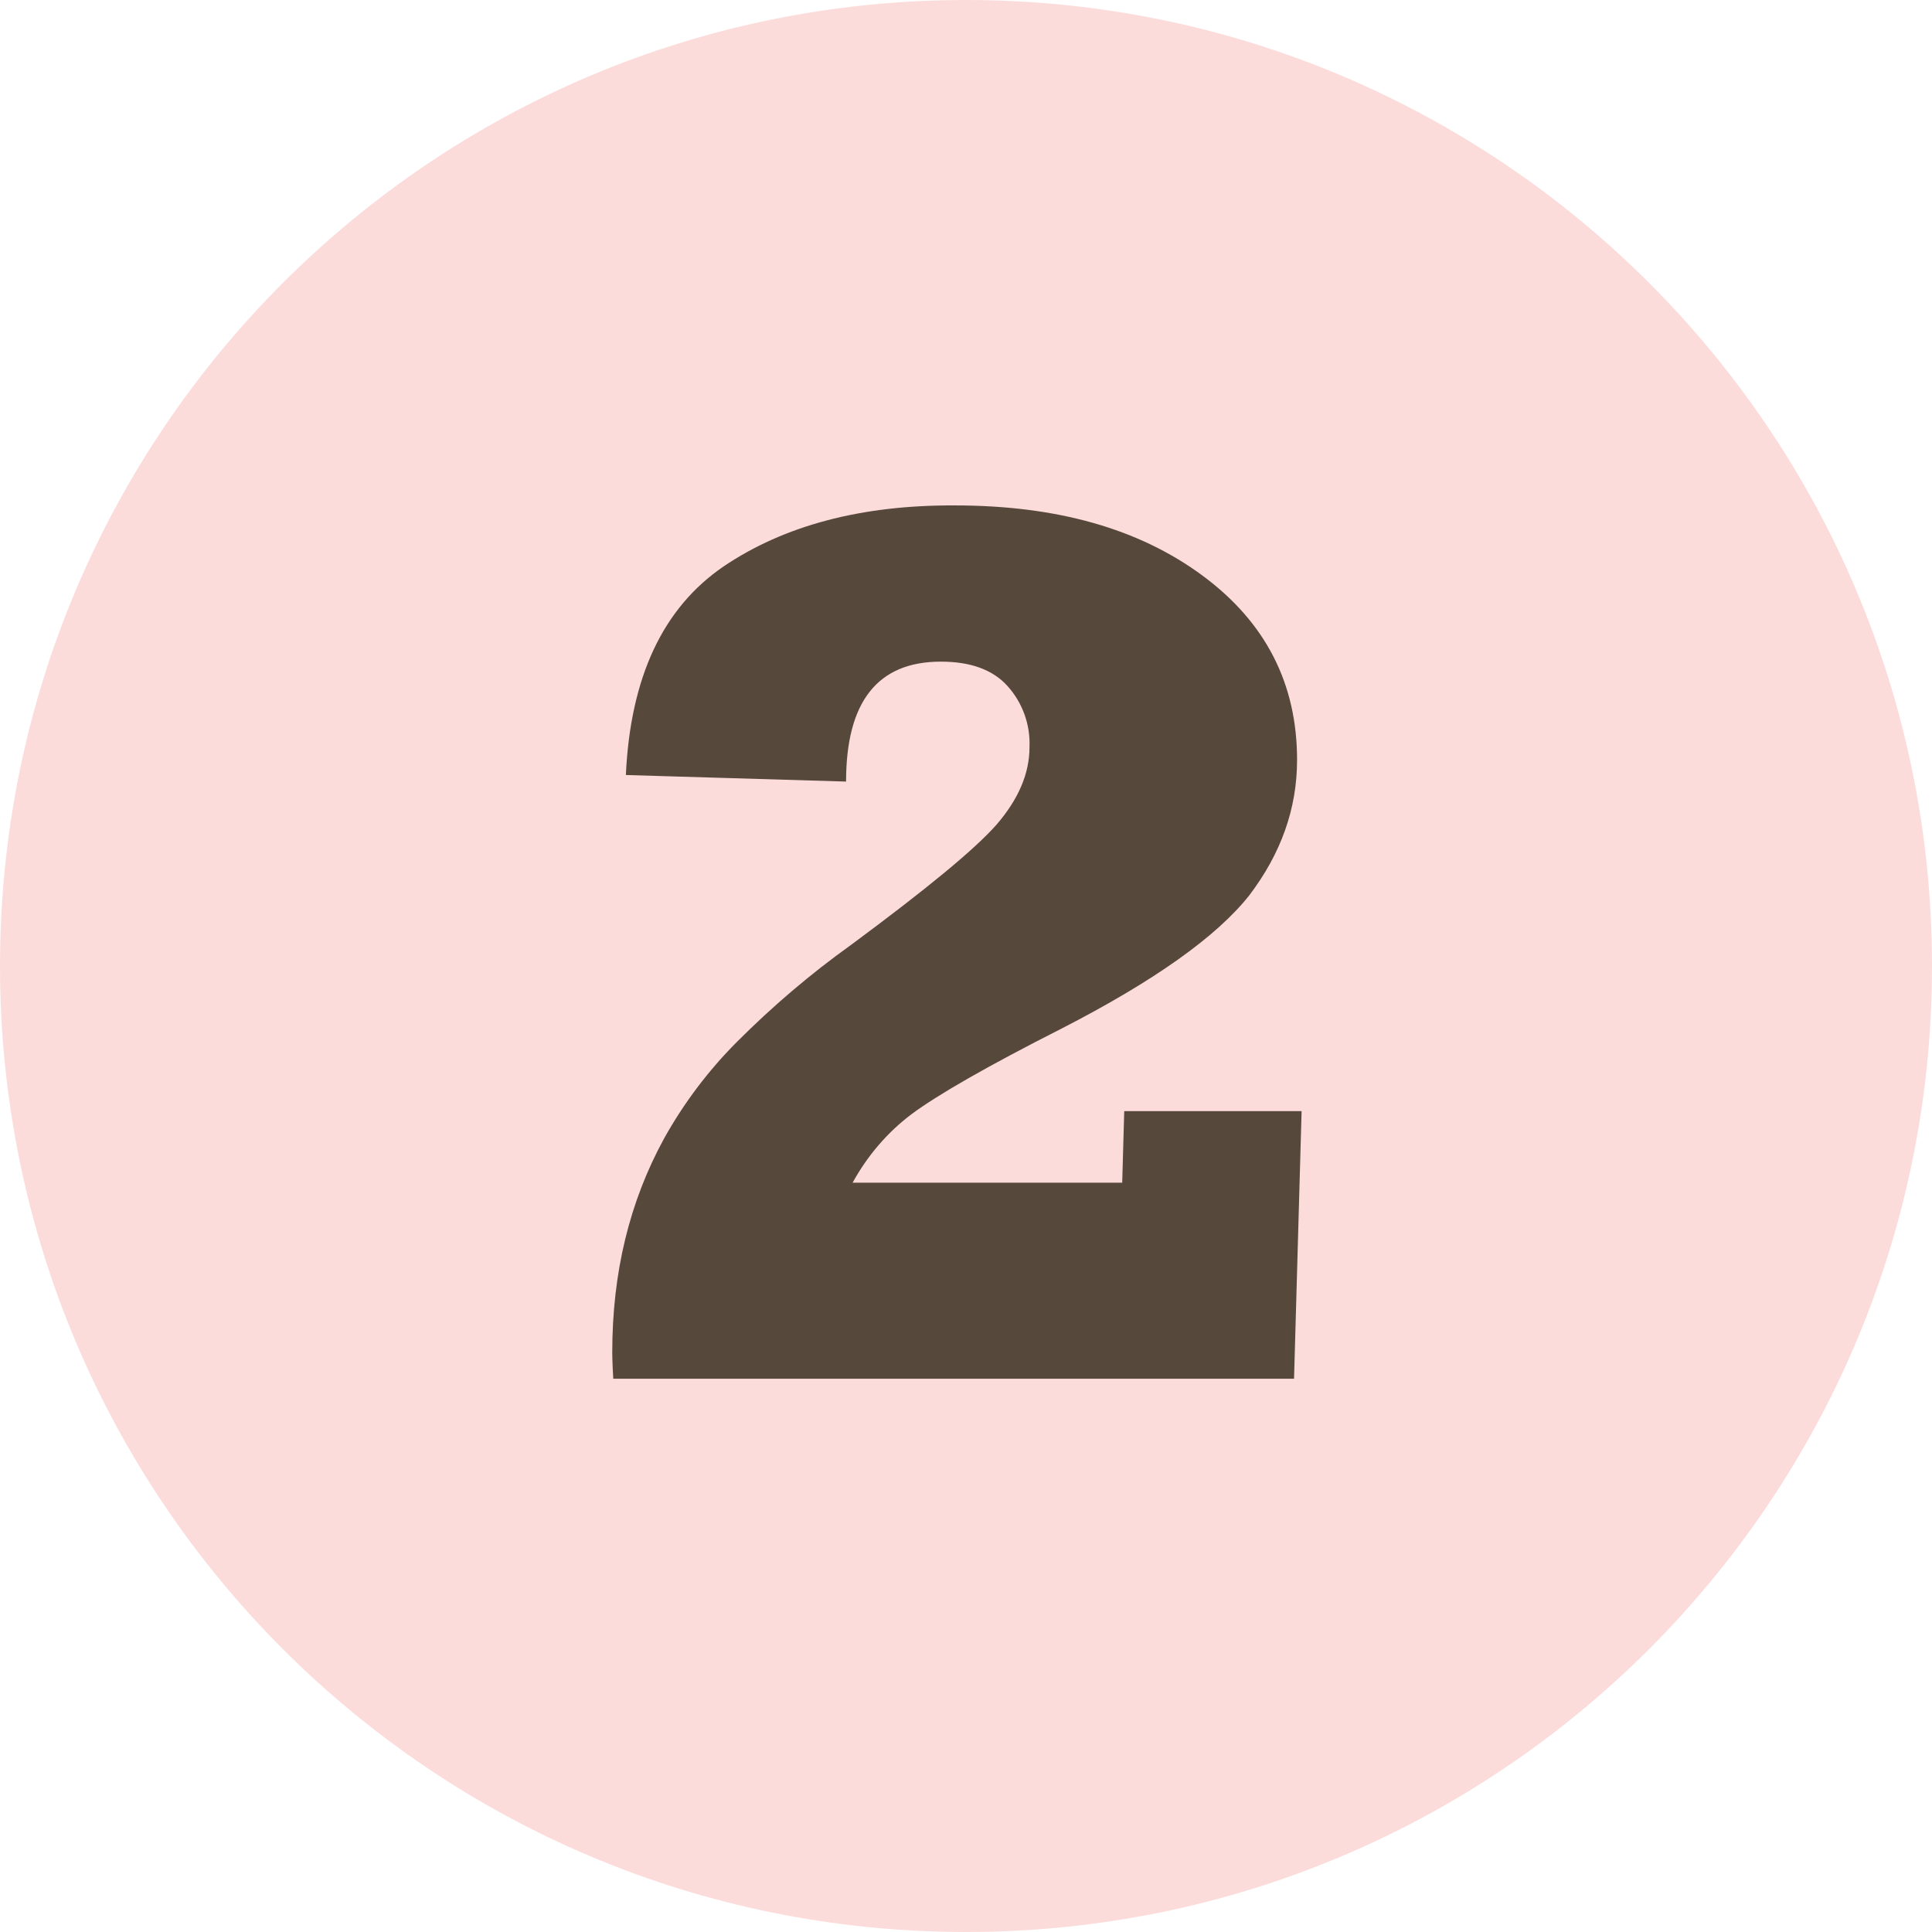
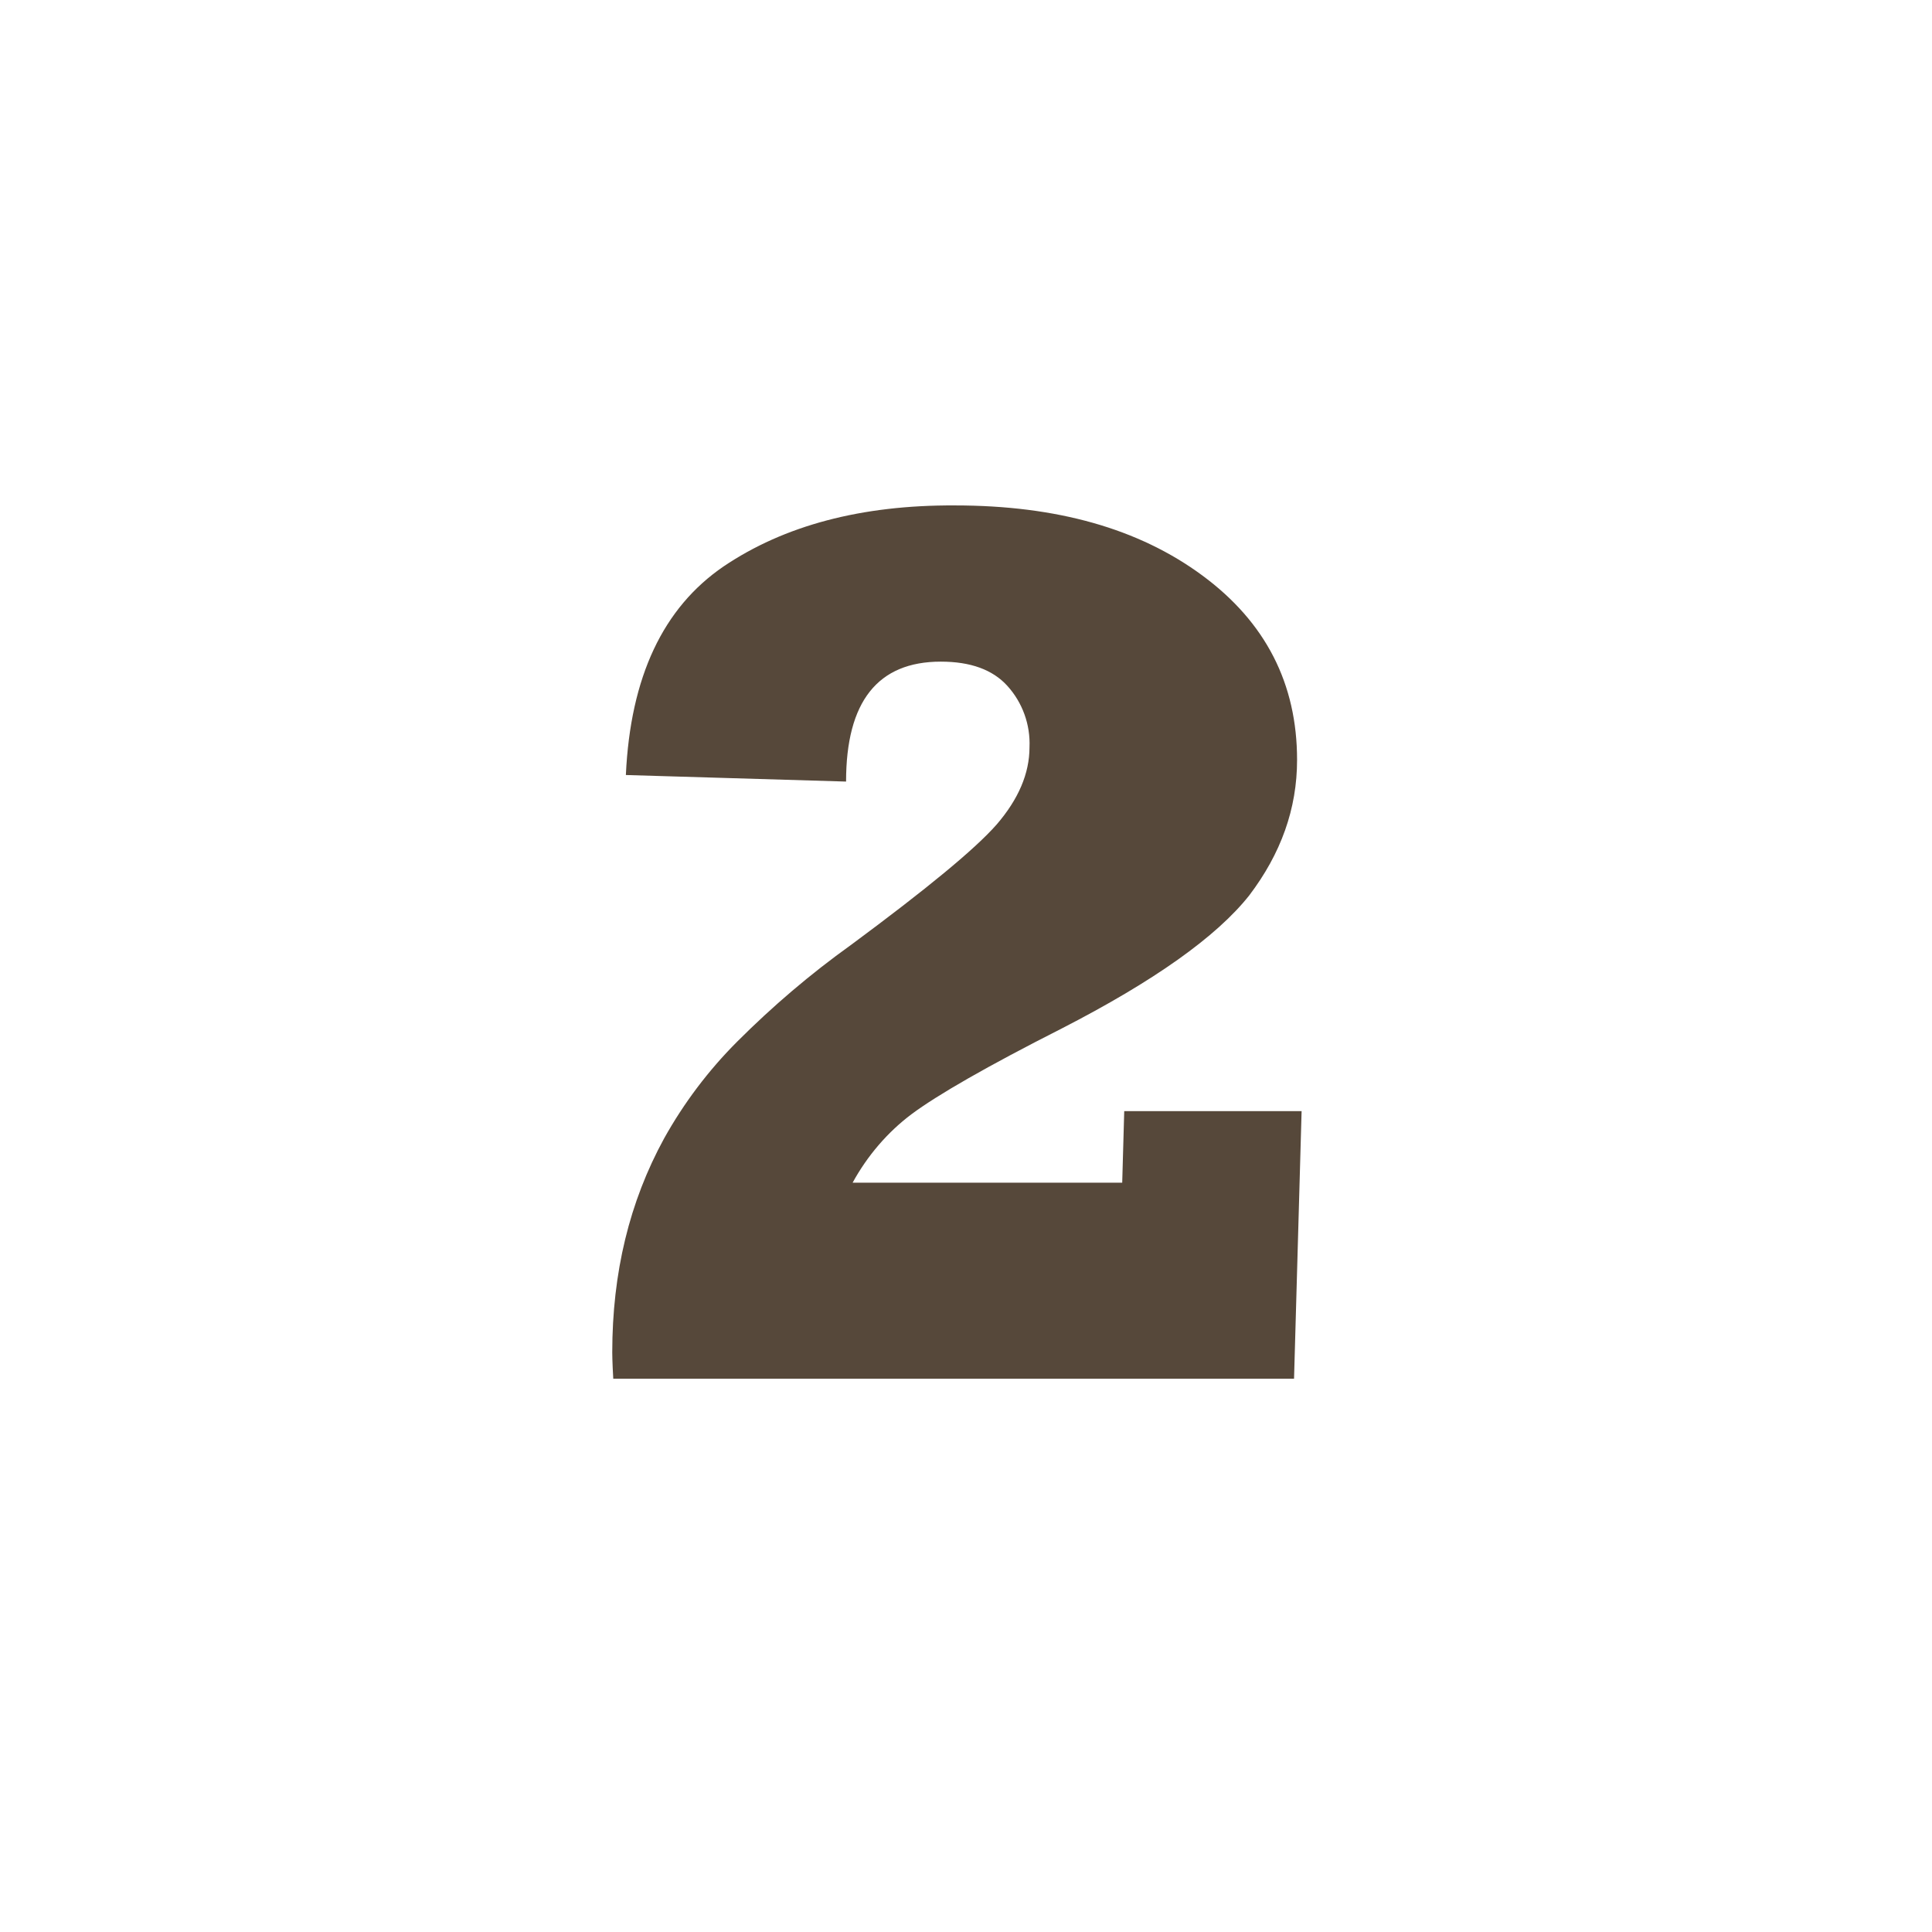
<svg xmlns="http://www.w3.org/2000/svg" version="1.1" id="Layer_1" x="0px" y="0px" viewBox="0 0 383.4 383.4" style="enable-background:new 0 0 383.4 383.4;" xml:space="preserve">
  <style type="text/css">
	.st0{fill:#FCDCDB;}
	.st1{fill:#56483A;}
</style>
  <g id="Layer_2_00000013904930965270007510000017071155388367380917_">
    <g id="Layer_1-2">
-       <path class="st0" d="M191.7,0C85.8,0,0,85.8,0,191.7s85.8,191.7,191.7,191.7s191.7-85.8,191.7-191.7l0,0l0,0    C383.4,85.8,297.6,0,191.7,0C191.7,0,191.7,0,191.7,0z" />
-     </g>
+       </g>
    <g id="Layer_12_copy">
      <g id="Layer_2_copy_11">
        <path class="st1" d="M223.1,220.5h35.2l-1.5,53.1H121.7c-0.2-3.4-0.2-5.2-0.2-5.2c0-15.8,3.4-29.9,10.3-42.5     c3.9-7,8.8-13.5,14.5-19.2c7-7,14.5-13.4,22.6-19.2c15-11.1,24.6-19,28.9-23.9c4.3-5,6.5-10.1,6.5-15.3c0.2-4.5-1.4-8.9-4.4-12.2     c-2.9-3.2-7.3-4.8-13.2-4.8c-12.5,0-18.8,7.9-18.8,23.8l-43.7-1.3c0.9-19.5,7.4-33.2,19.4-41.4c12-8.1,27.3-12.2,45.9-12.1     c20.2,0,36.5,4.6,49.1,13.9s18.8,21.5,18.8,36.6c0,9.7-3.2,18.6-9.5,26.9c-6.5,8.2-18.9,17-37.2,26.4     c-14.8,7.5-24.7,13.2-29.8,17c-4.8,3.6-8.8,8.3-11.7,13.6h53.5L223.1,220.5z" />
      </g>
    </g>
  </g>
</svg>